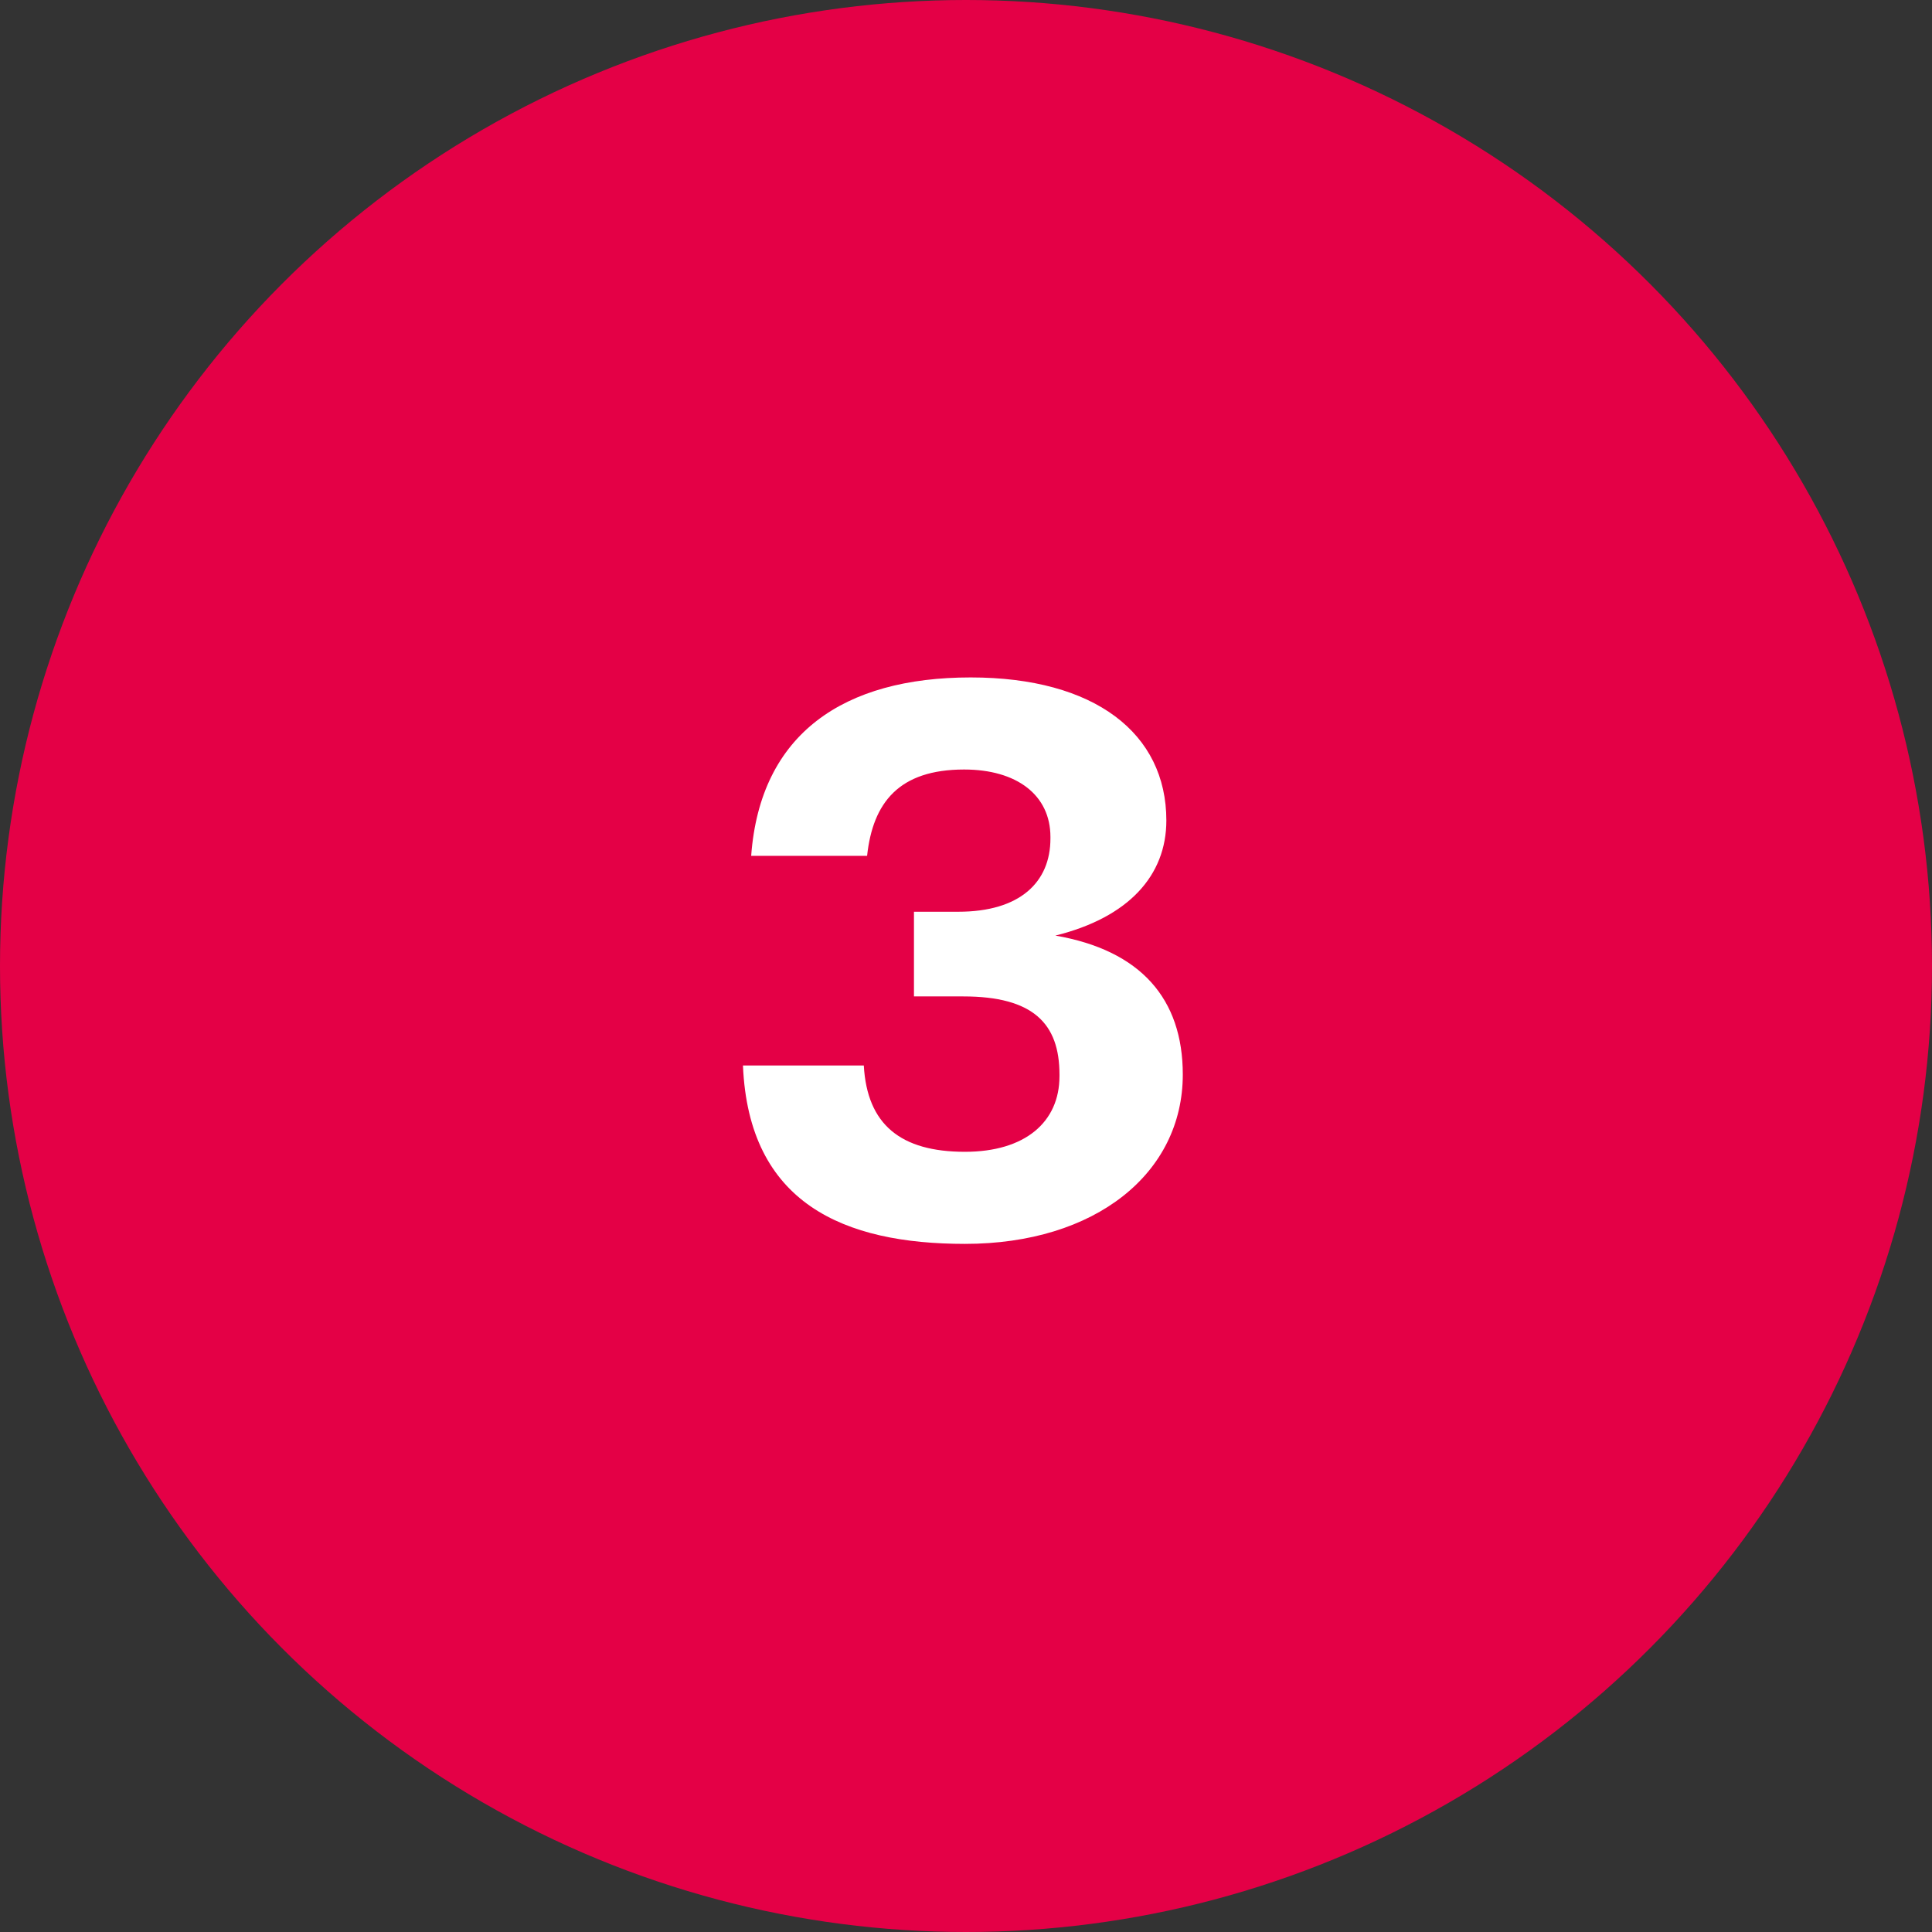
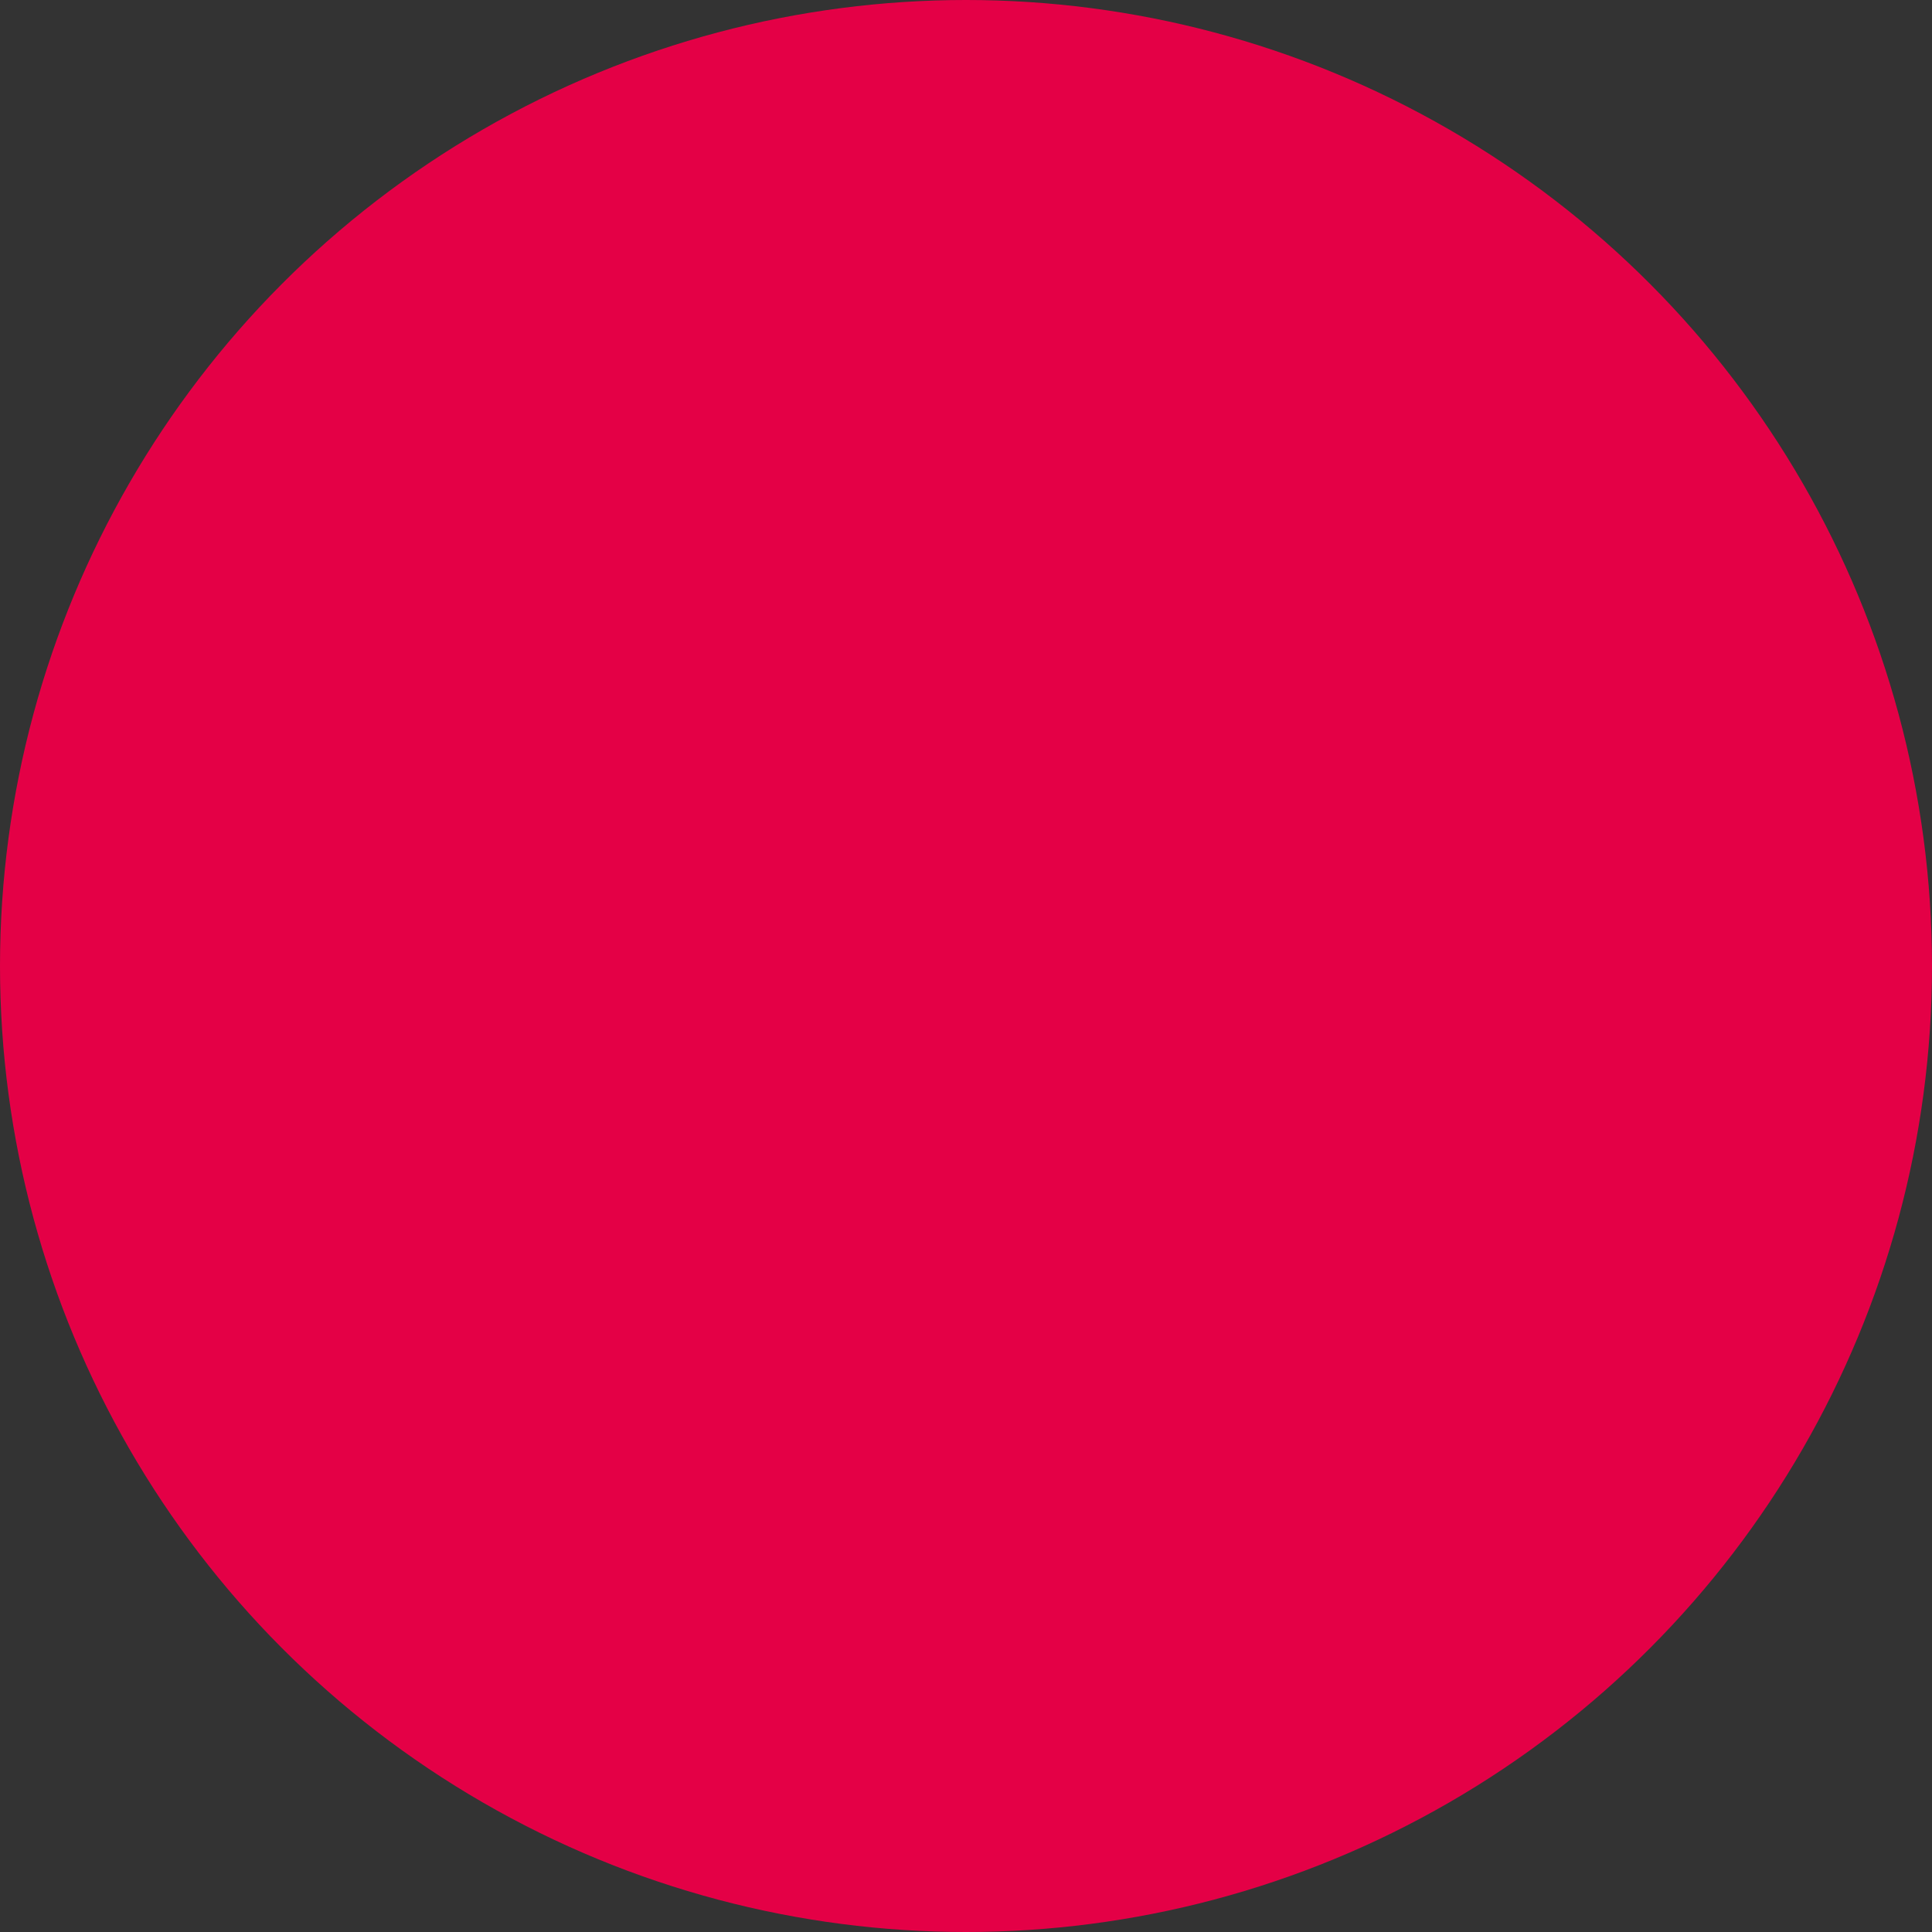
<svg xmlns="http://www.w3.org/2000/svg" width="47" height="47" viewBox="0 0 47 47" fill="none">
  <rect x="0" y="0" width="47" height="47" fill="#333333" stroke="none" />
  <circle cx="23.5" cy="23.5" r="23.5" fill="#E40046" />
-   <path d="M23.474 30.26C26.654 30.26 28.774 28.54 28.774 26.14C28.774 24.3 27.754 23.12 25.674 22.76C27.454 22.32 28.374 21.3 28.374 19.96C28.374 17.84 26.634 16.48 23.614 16.48C20.534 16.48 18.494 17.84 18.274 20.82H21.094C21.234 19.52 21.874 18.72 23.454 18.72C24.734 18.72 25.554 19.34 25.554 20.36V20.4C25.554 21.46 24.814 22.18 23.314 22.18H22.234V24.24H23.434C25.134 24.24 25.774 24.9 25.774 26.14V26.18C25.774 27.3 24.934 28.02 23.474 28.02C21.914 28.02 21.094 27.36 21.014 25.92H18.074C18.214 29.28 20.534 30.26 23.474 30.26Z" fill="white" />
</svg>